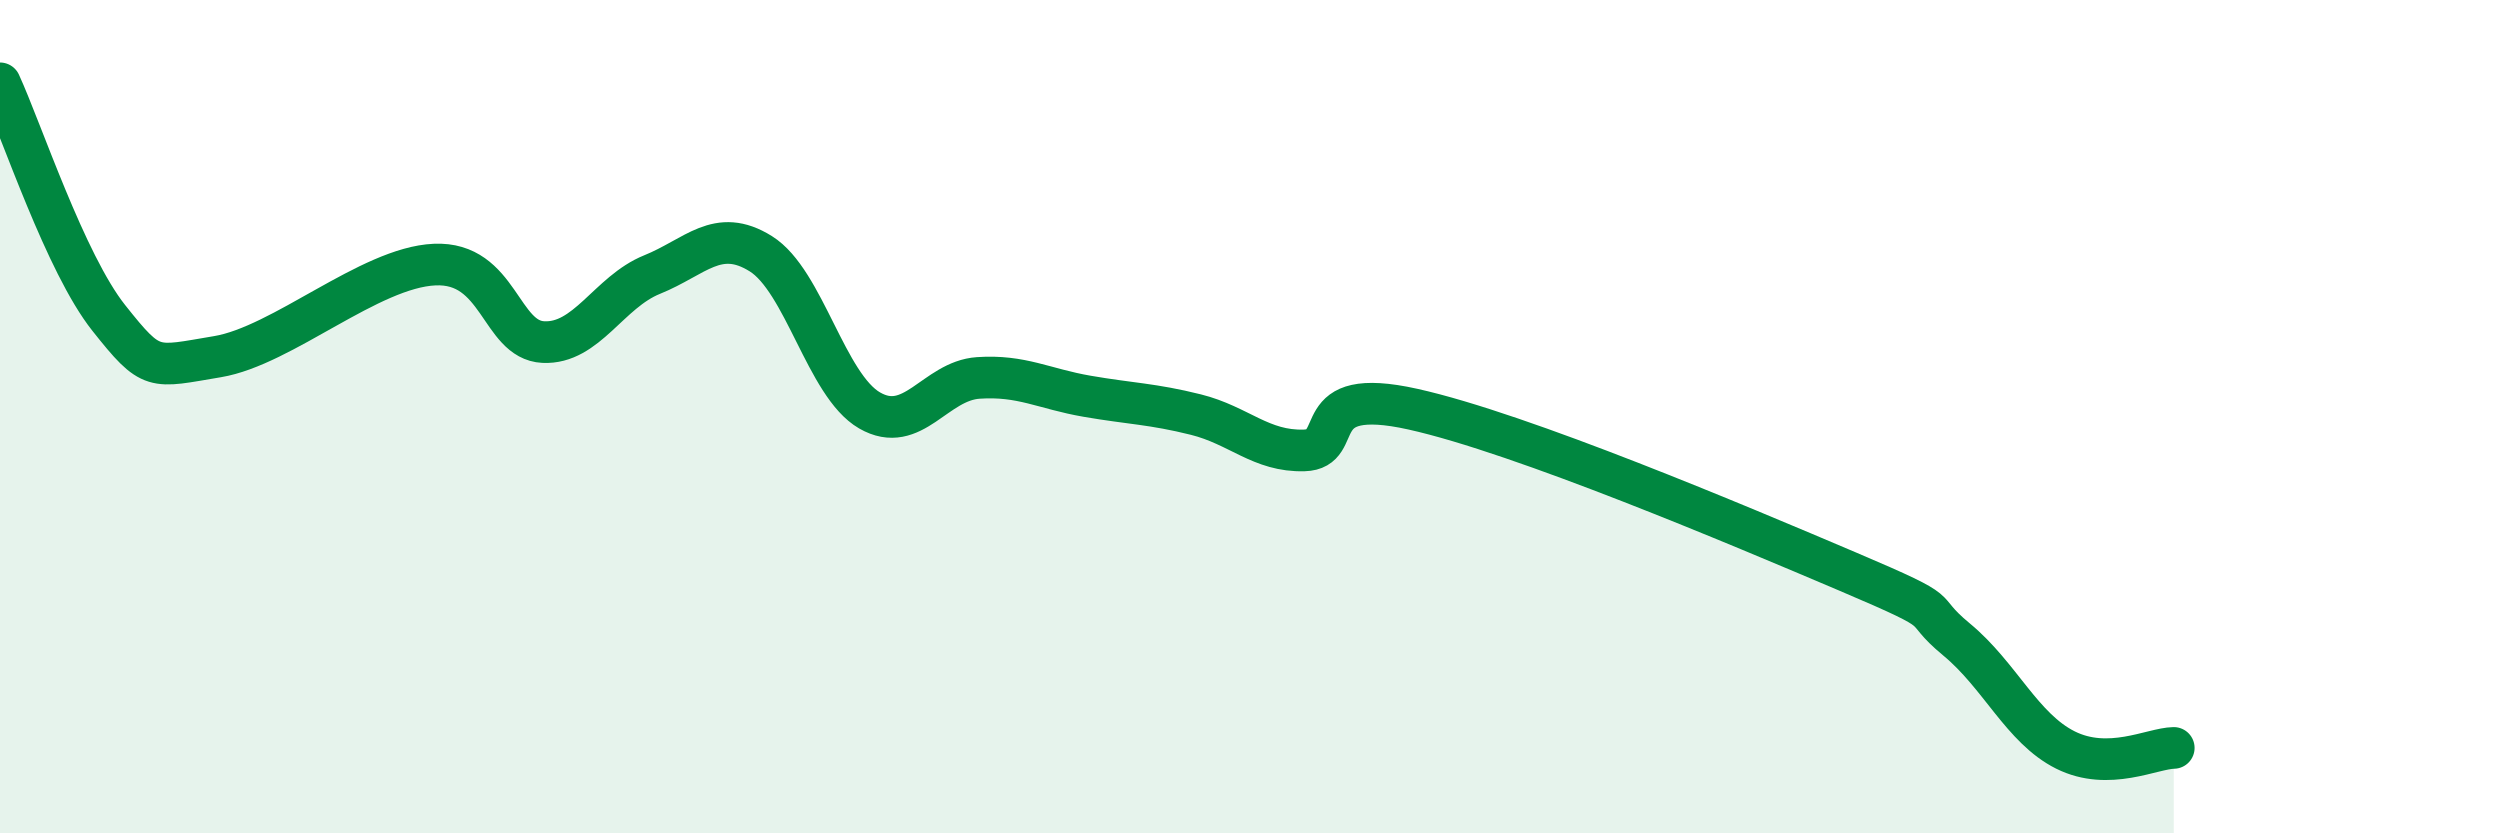
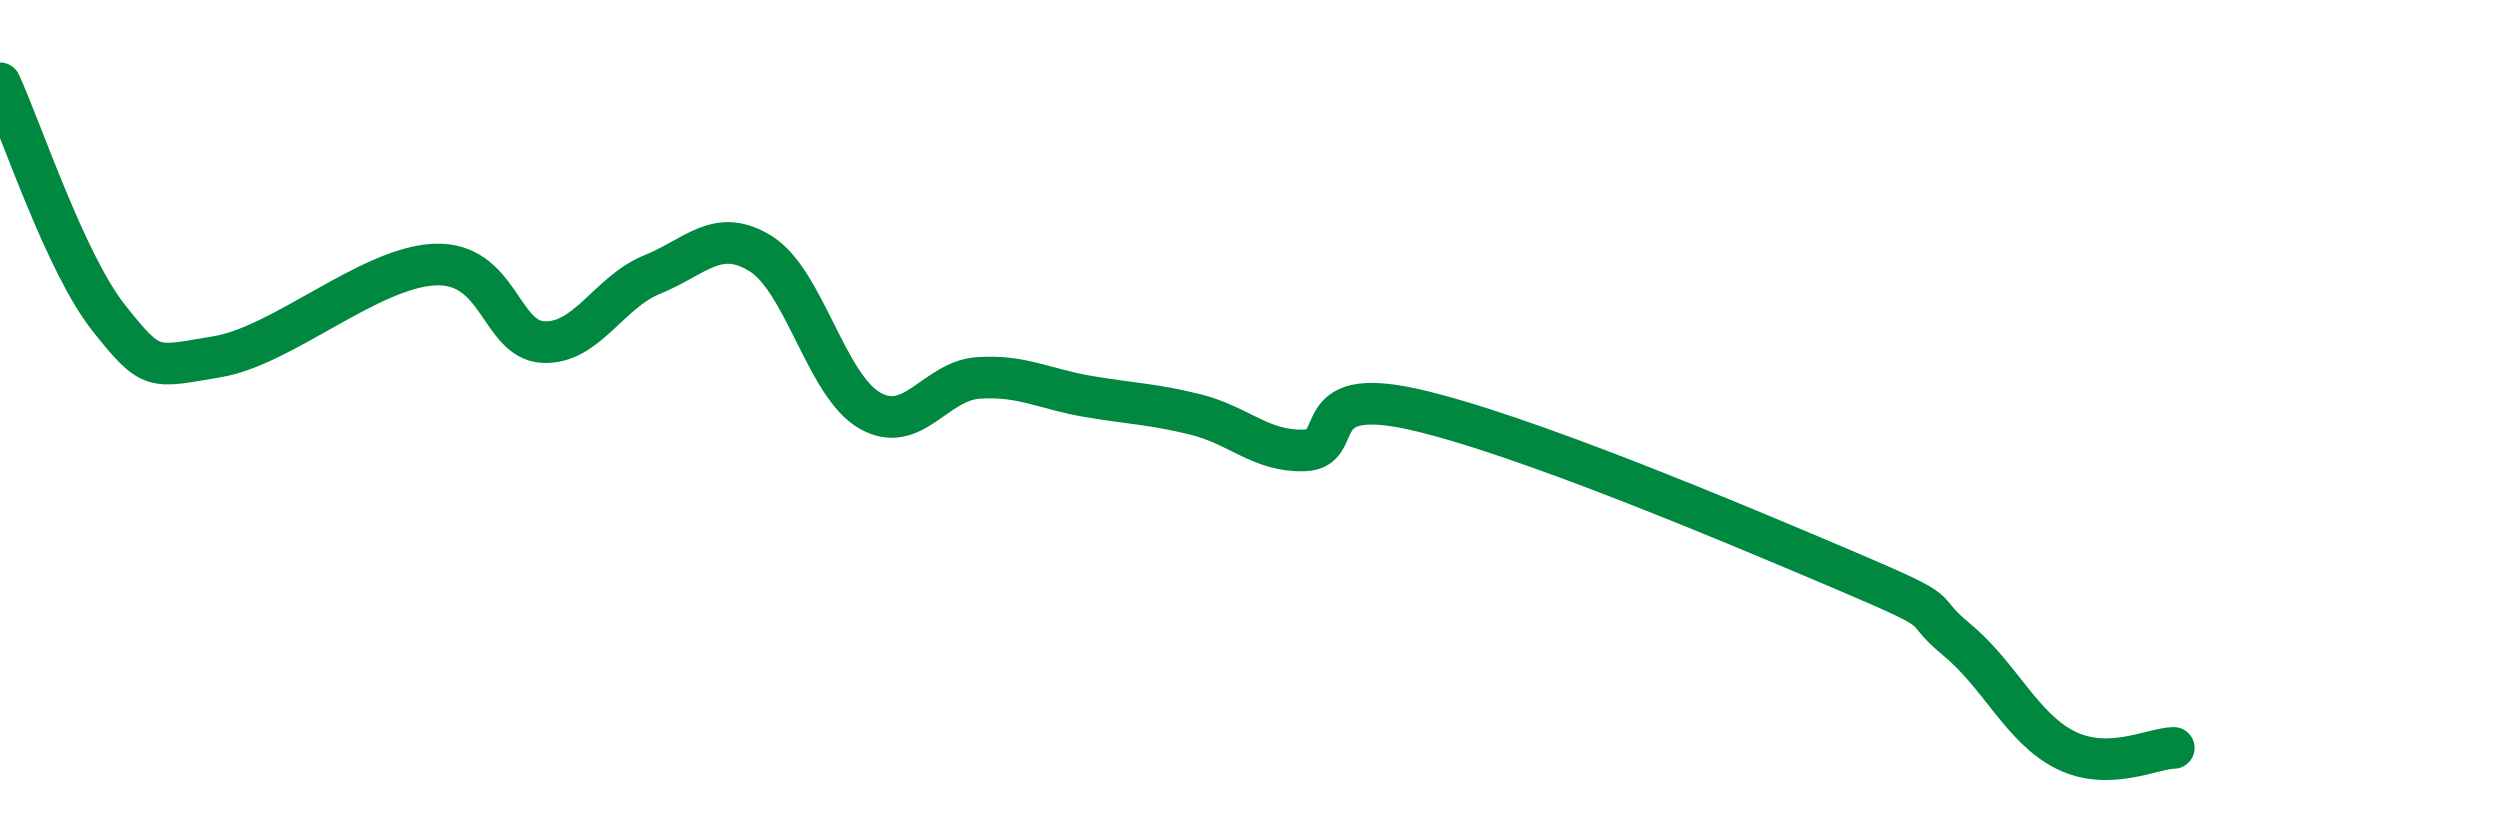
<svg xmlns="http://www.w3.org/2000/svg" width="60" height="20" viewBox="0 0 60 20">
-   <path d="M 0,2 C 0.52,3.13 1.57,6.32 2.61,7.63 C 3.65,8.94 3.66,8.82 5.22,8.56 C 6.78,8.3 8.87,6.42 10.43,6.35 C 11.99,6.28 12,8.16 13.04,8.21 C 14.08,8.26 14.61,7.01 15.65,6.59 C 16.69,6.17 17.22,5.44 18.26,6.09 C 19.3,6.74 19.83,9.25 20.87,9.85 C 21.91,10.45 22.44,9.14 23.48,9.07 C 24.52,9 25.05,9.33 26.09,9.51 C 27.13,9.69 27.66,9.69 28.7,9.95 C 29.74,10.21 30.26,10.84 31.3,10.81 C 32.34,10.78 31.3,9.24 33.91,9.82 C 36.52,10.4 41.74,12.61 44.35,13.72 C 46.96,14.83 45.92,14.49 46.96,15.35 C 48,16.21 48.53,17.48 49.57,18 C 50.61,18.52 51.65,17.96 52.17,17.95L52.17 20L0 20Z" fill="#008740" opacity="0.1" stroke-linecap="round" stroke-linejoin="round" />
  <path d="M 0,2 C 0.52,3.13 1.57,6.32 2.61,7.63 C 3.65,8.94 3.66,8.82 5.22,8.56 C 6.78,8.3 8.87,6.42 10.43,6.35 C 11.99,6.28 12,8.16 13.04,8.21 C 14.08,8.26 14.61,7.01 15.65,6.59 C 16.69,6.17 17.22,5.44 18.26,6.09 C 19.3,6.74 19.83,9.25 20.87,9.85 C 21.91,10.45 22.44,9.14 23.48,9.07 C 24.52,9 25.05,9.33 26.09,9.51 C 27.13,9.69 27.66,9.69 28.7,9.95 C 29.74,10.21 30.26,10.84 31.3,10.81 C 32.34,10.78 31.3,9.24 33.91,9.82 C 36.52,10.4 41.74,12.61 44.35,13.72 C 46.96,14.83 45.92,14.49 46.96,15.35 C 48,16.21 48.53,17.48 49.57,18 C 50.61,18.52 51.65,17.96 52.17,17.95" stroke="#008740" stroke-width="1" fill="none" stroke-linecap="round" stroke-linejoin="round" />
</svg>